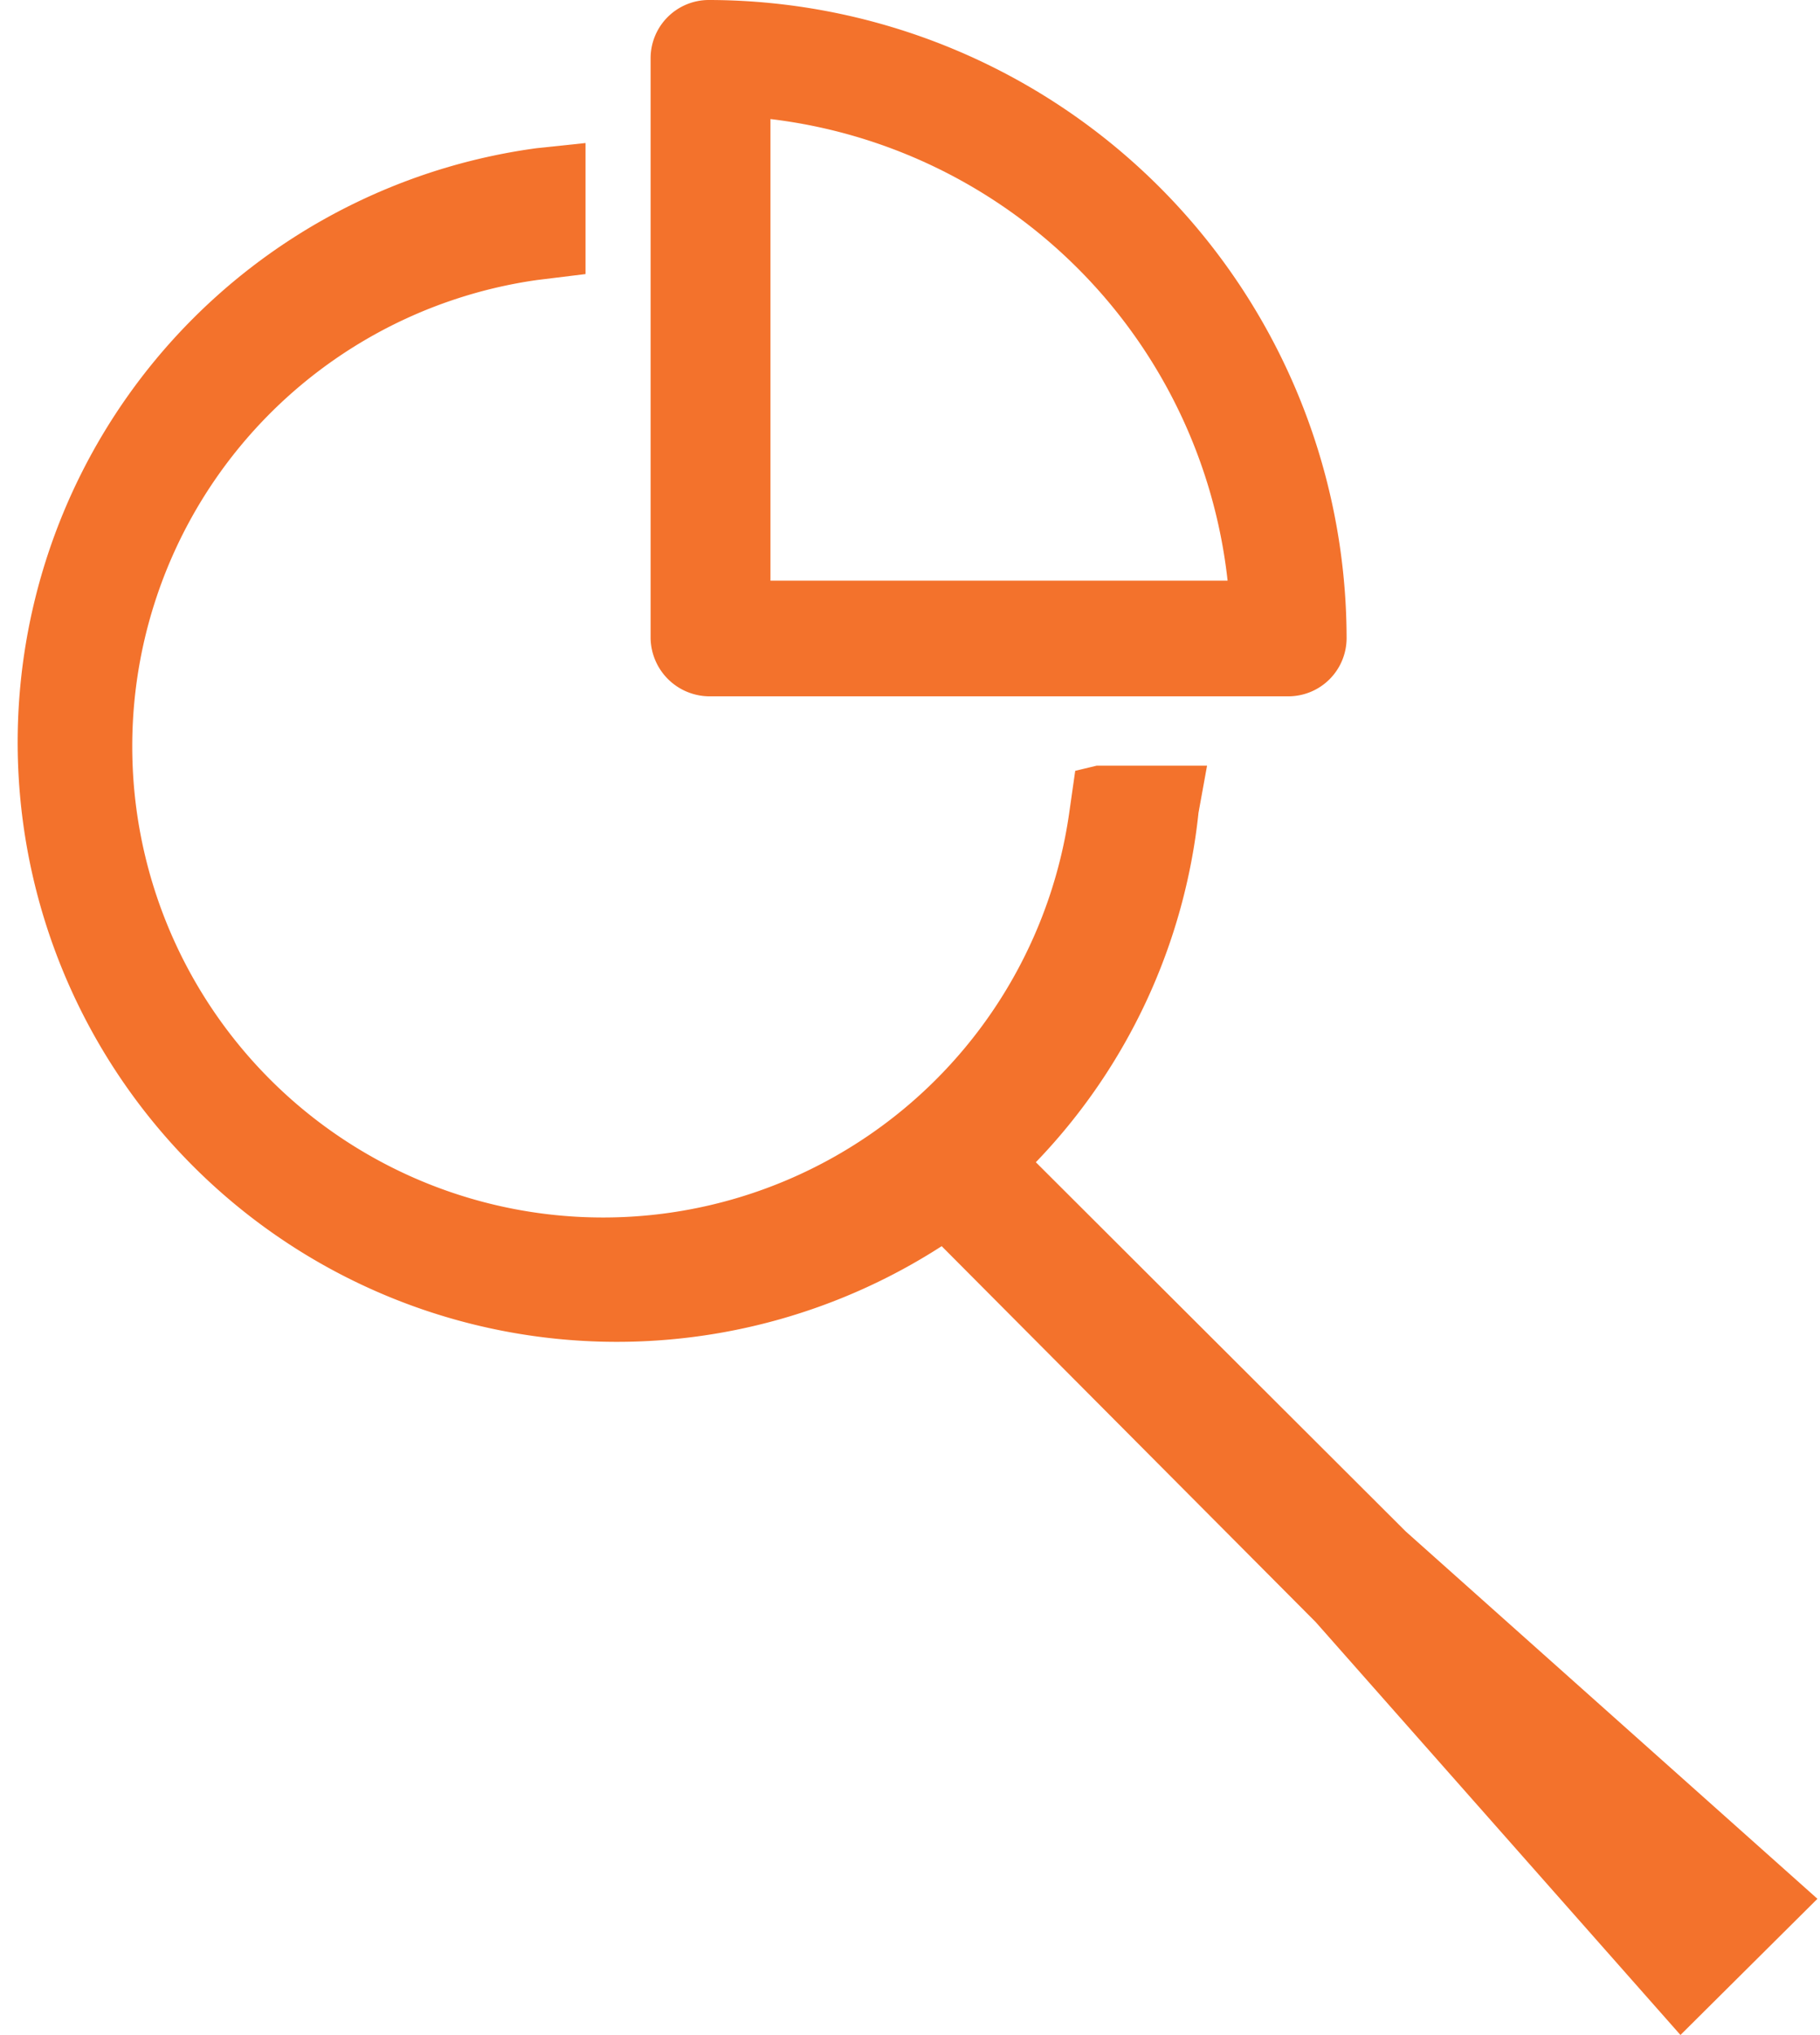
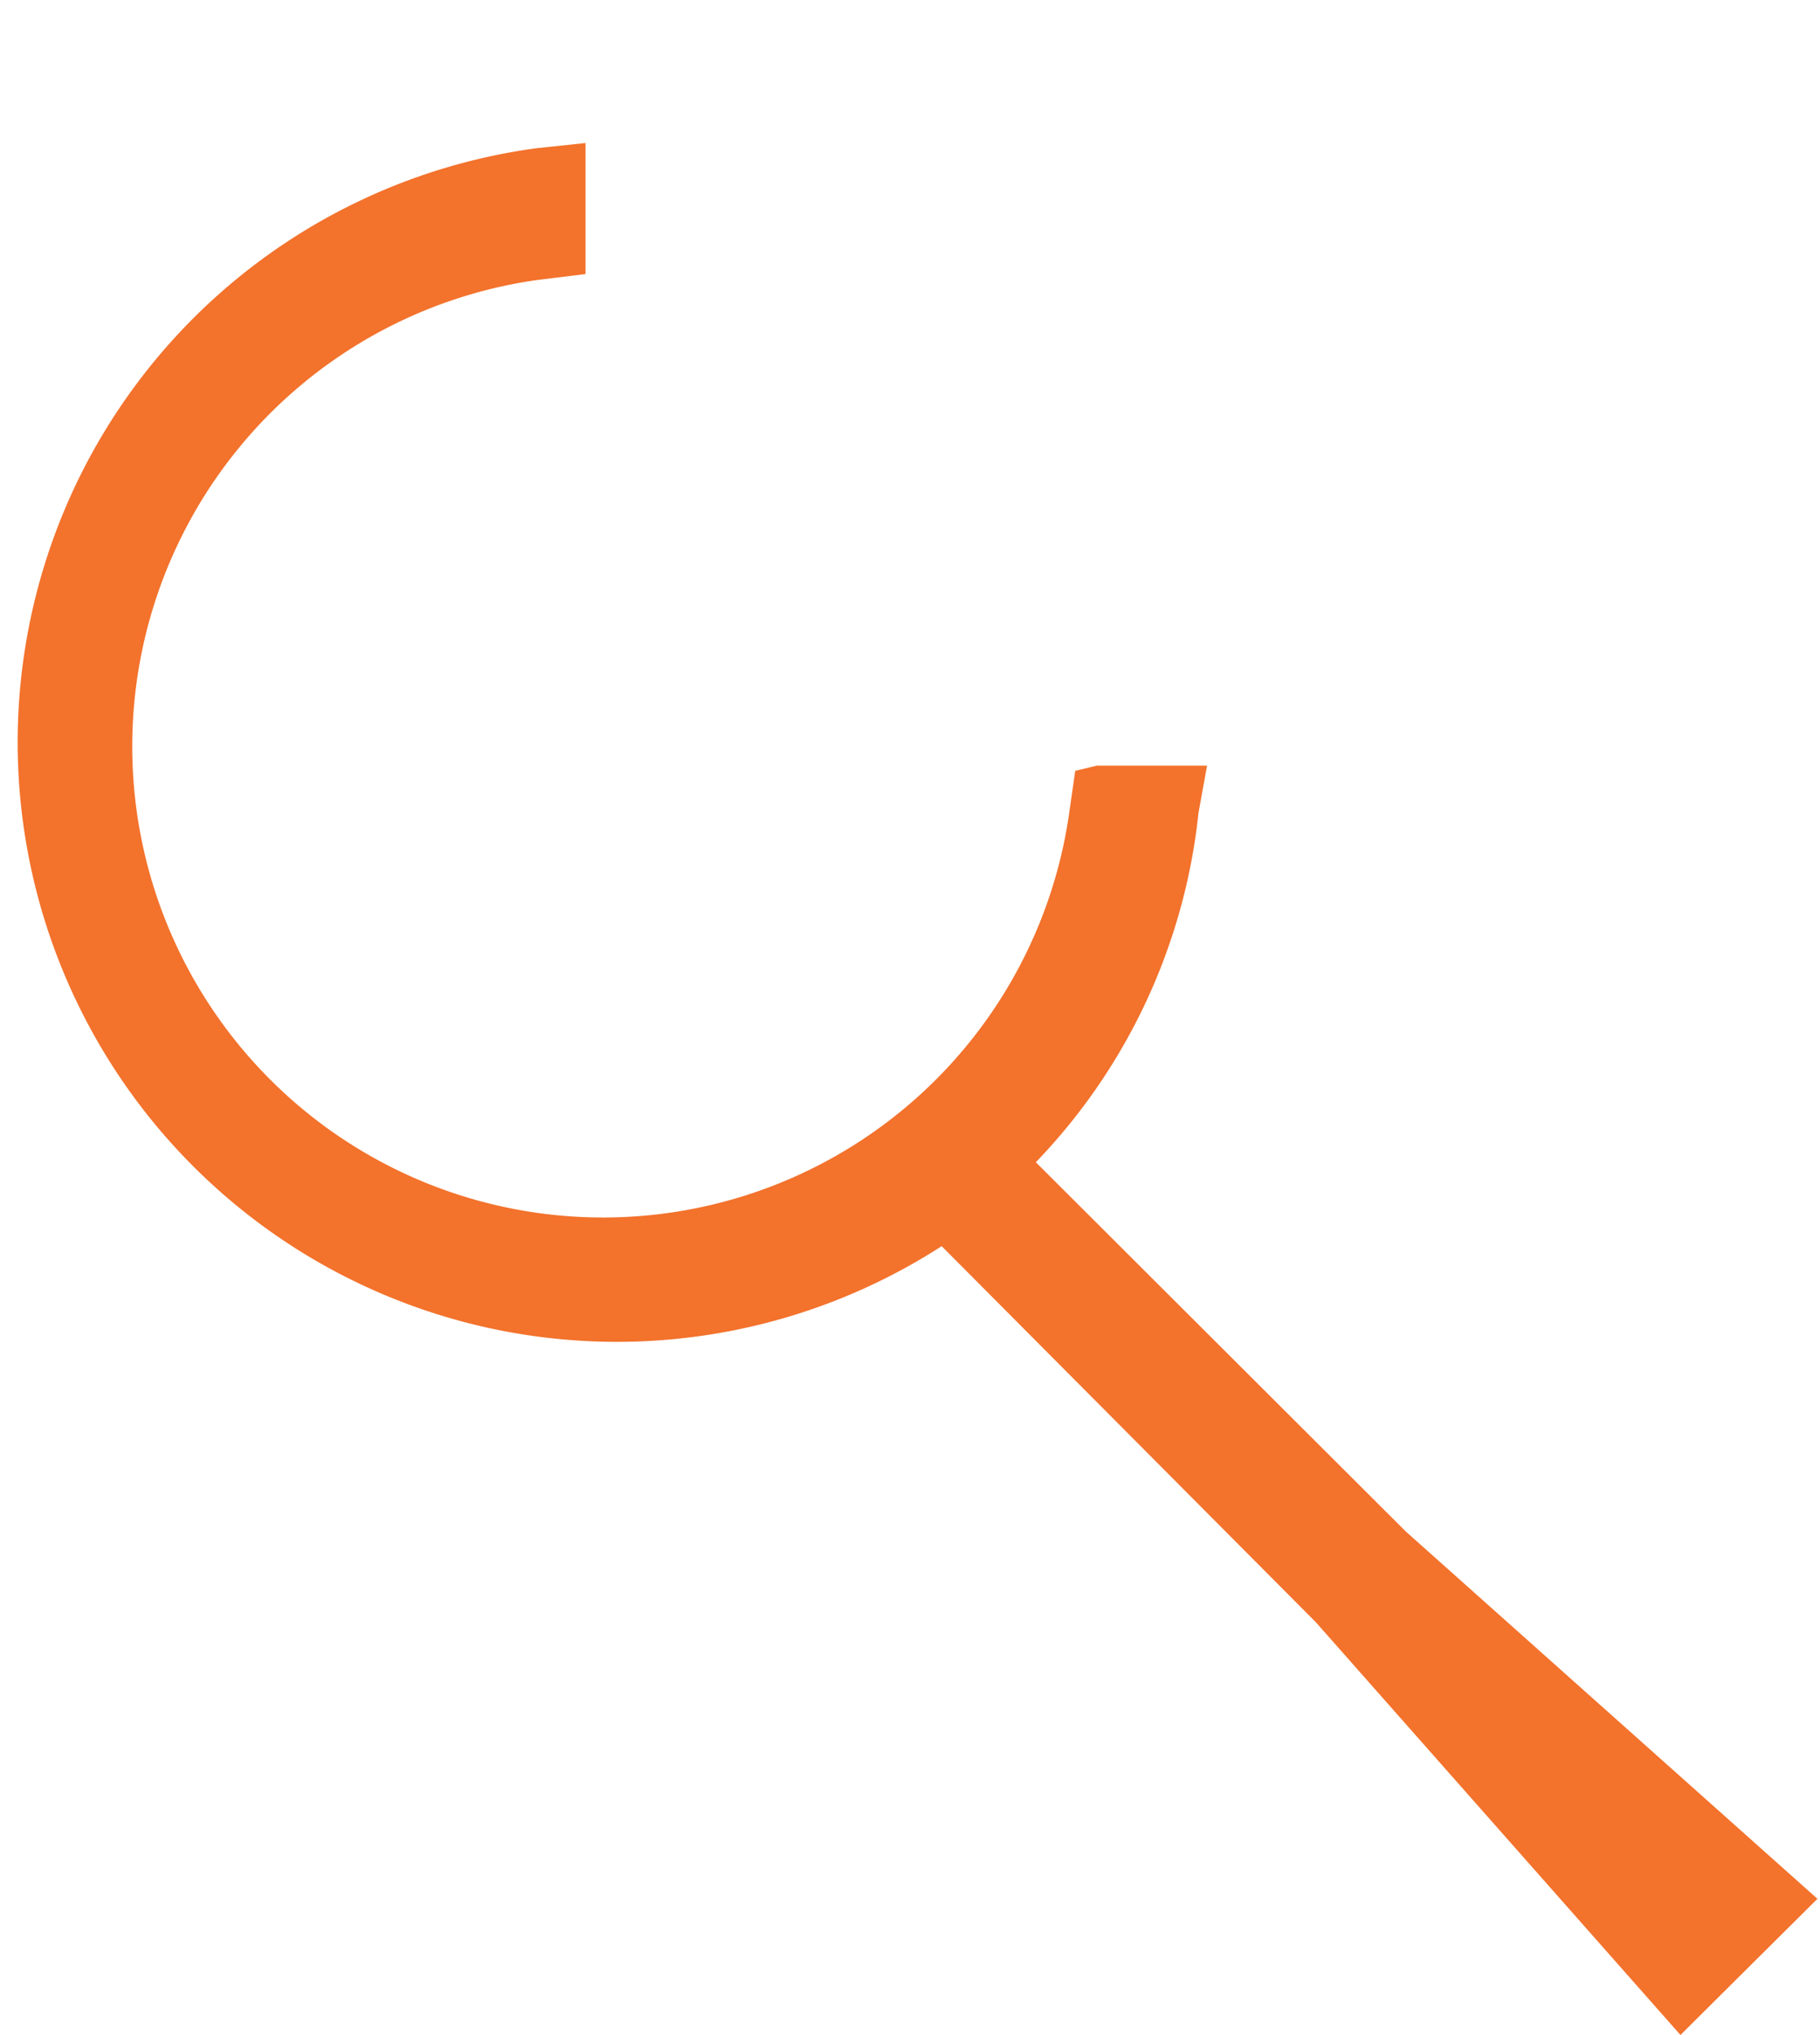
<svg xmlns="http://www.w3.org/2000/svg" viewBox="0 0 21.26 23.76">
  <defs>
    <style>.cls-1{fill:#f3722c;}</style>
  </defs>
  <g id="Layer_2" data-name="Layer 2">
    <g id="Layer_4" data-name="Layer 4">
-       <path class="cls-1" d="M8.28,8.13a.69.69,0,0,1-.68-.68V.68A.68.68,0,0,1,8.28,0a7.46,7.46,0,0,1,7.45,7.45.68.68,0,0,1-.68.68Zm6.06-1.35A6.1,6.1,0,0,0,9,1.39V6.78Z" />
      <path class="cls-1" d="M15.37,18.94,11,14.55A7,7,0,1,1,6.27,1.73l.57-.06V3.2l-.57.07a5.5,5.5,0,1,0,6.22,6.22L12.56,9l.25-.06H14.1L14,9.49a6.92,6.92,0,0,1-1.9,4.08l4.32,4.31,4.81,4.29-1.6,1.59Z" />
    </g>
  </g>
</svg>